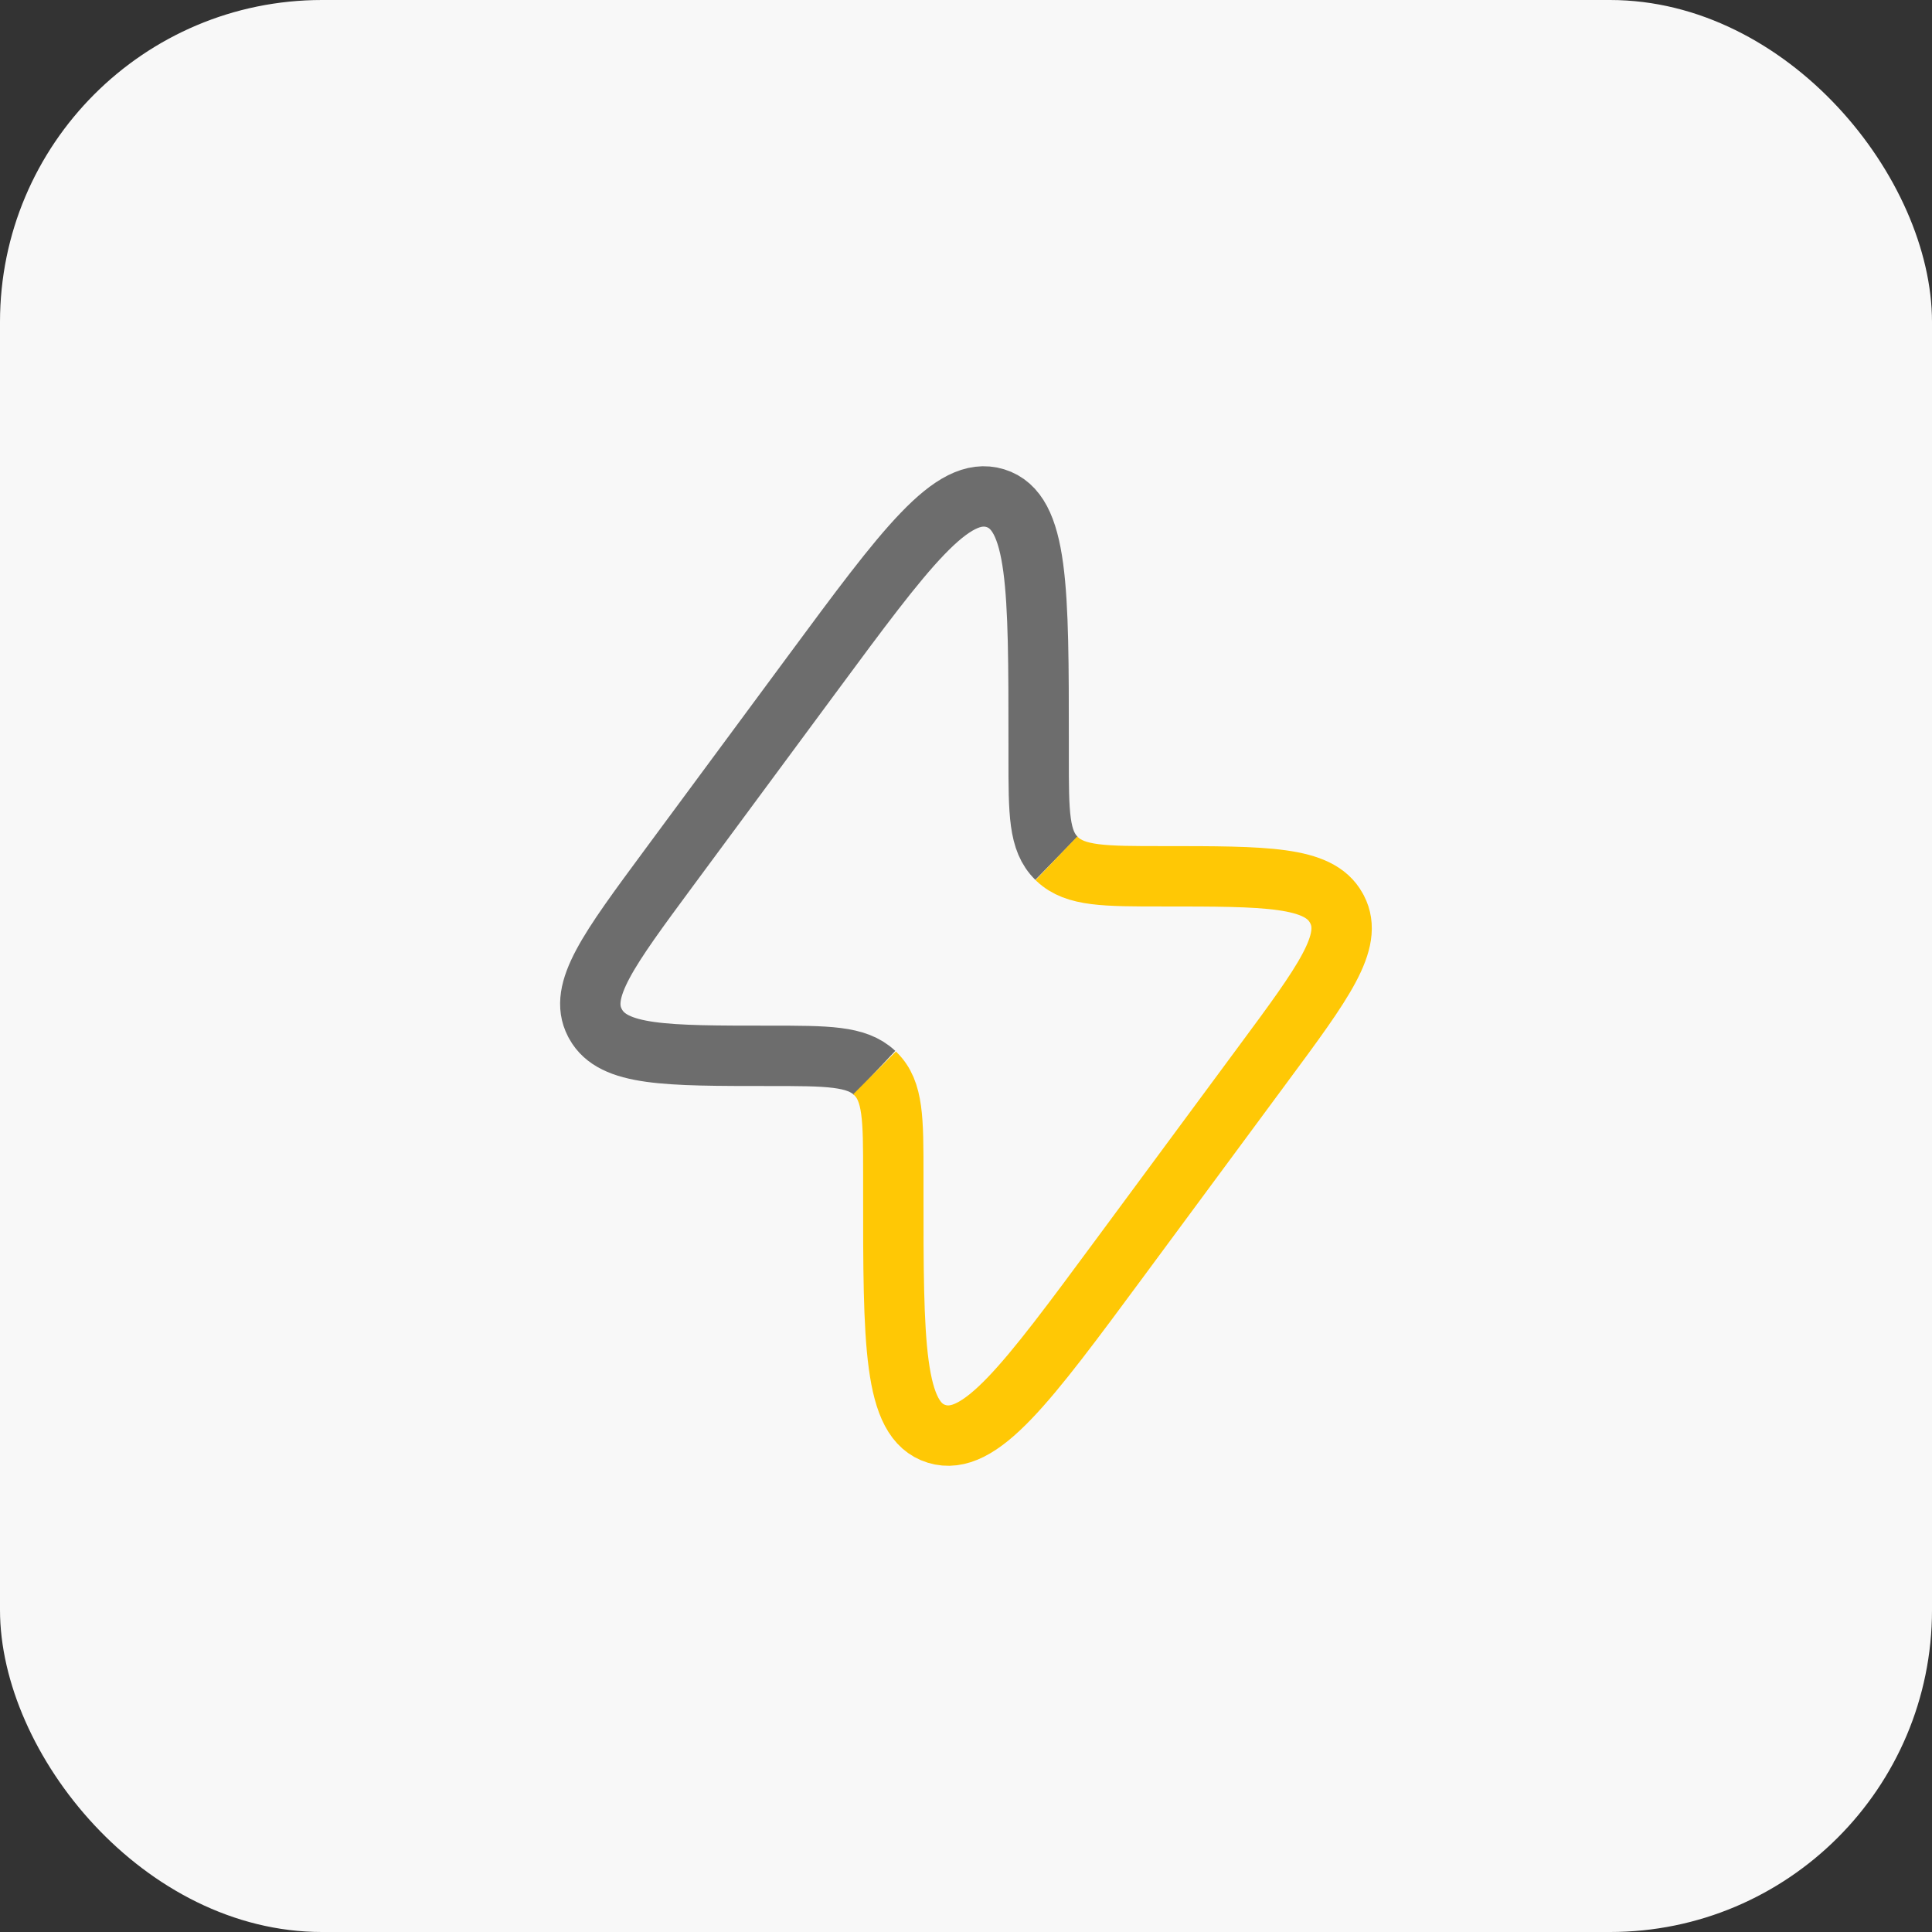
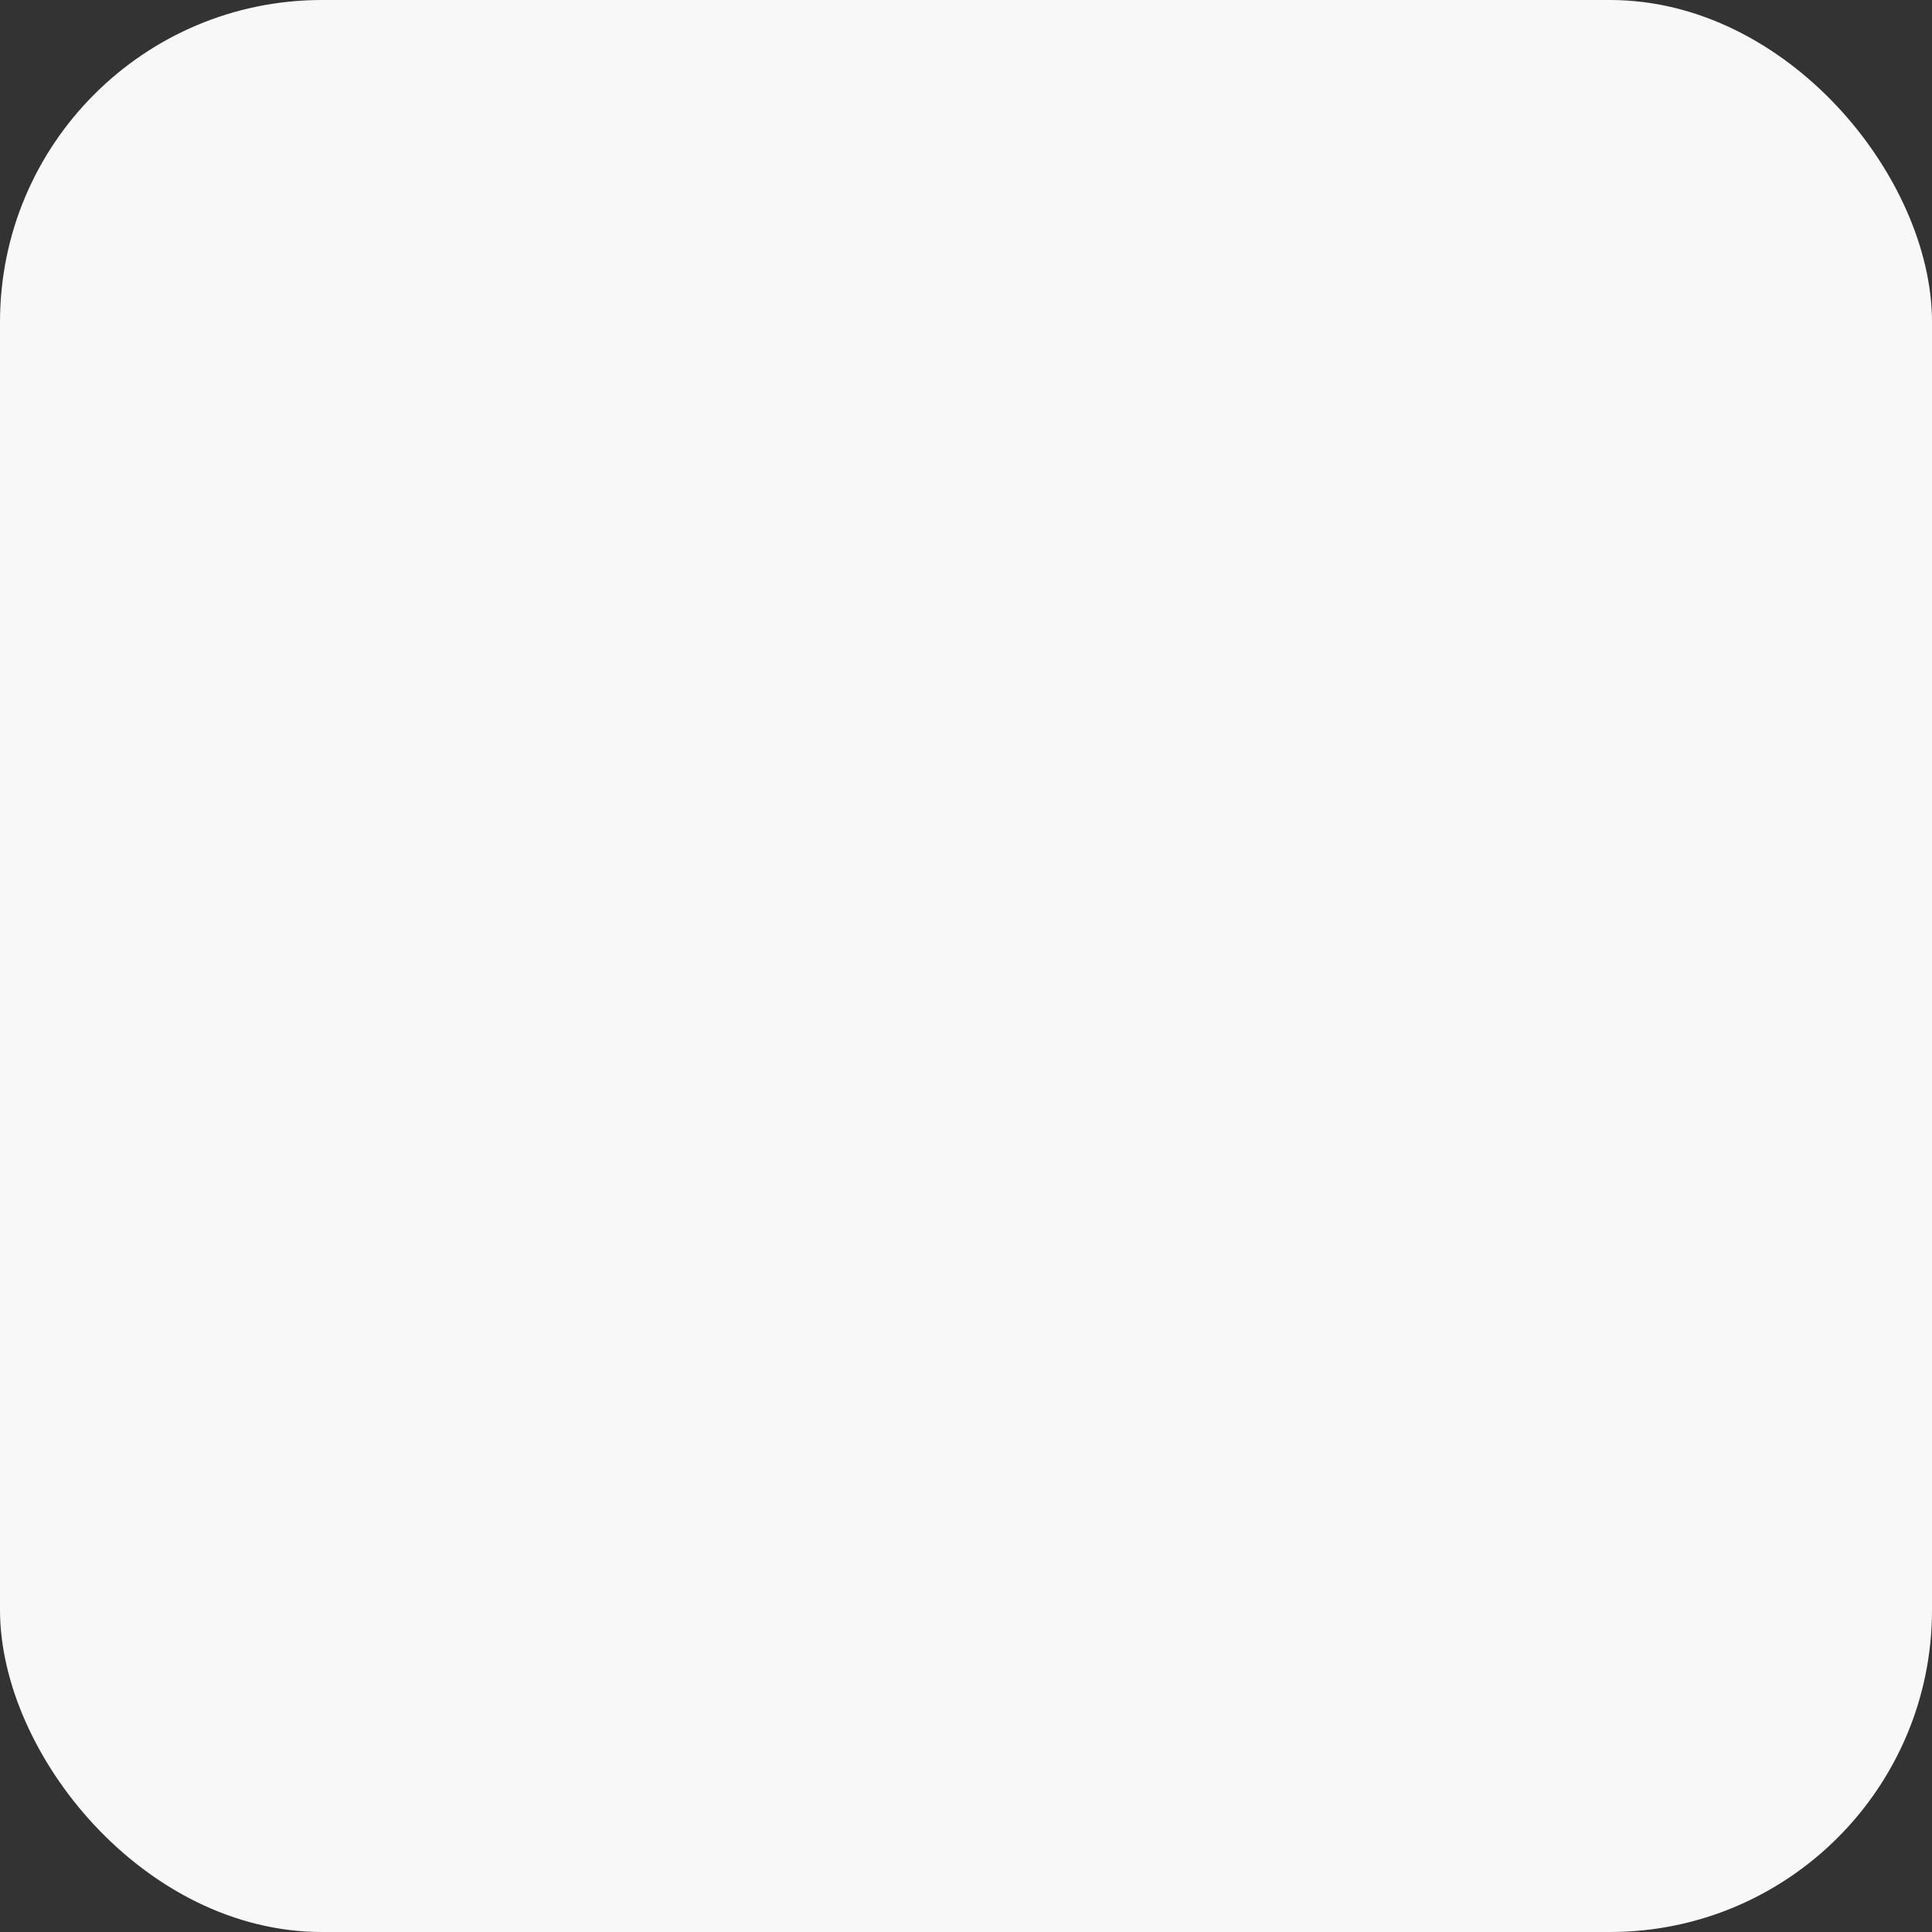
<svg xmlns="http://www.w3.org/2000/svg" width="48" height="48" viewBox="0 0 48 48" fill="none">
  <rect x="0" y="0" width="48" height="48" fill="#333333" stroke="none" />
  <rect width="48" height="48" rx="8" fill="#F8F8F8" />
-   <path d="M26.247 21.323C25.805 20.891 25.805 20.2 25.805 18.817V18.456C25.805 14.623 25.805 12.708 24.728 12.377C23.651 12.047 22.496 13.609 20.187 16.734L16.615 21.567C15.116 23.596 14.365 24.61 14.778 25.407L14.799 25.446C15.237 26.232 16.532 26.232 19.121 26.232C20.559 26.232 21.279 26.232 21.729 26.655" stroke="#6D6D6D" stroke-width="1.5" />
-   <path d="M26.246 21.324L26.269 21.346C26.721 21.771 27.439 21.771 28.878 21.771C31.468 21.771 32.762 21.771 33.198 22.555L33.22 22.595C33.633 23.393 32.883 24.407 31.384 26.433L27.811 31.268C25.502 34.392 24.348 35.954 23.271 35.624C22.193 35.294 22.193 33.378 22.194 29.546V29.184C22.194 27.803 22.194 27.111 21.752 26.678L21.729 26.655" stroke="#FFC805" stroke-width="1.5" />
</svg>